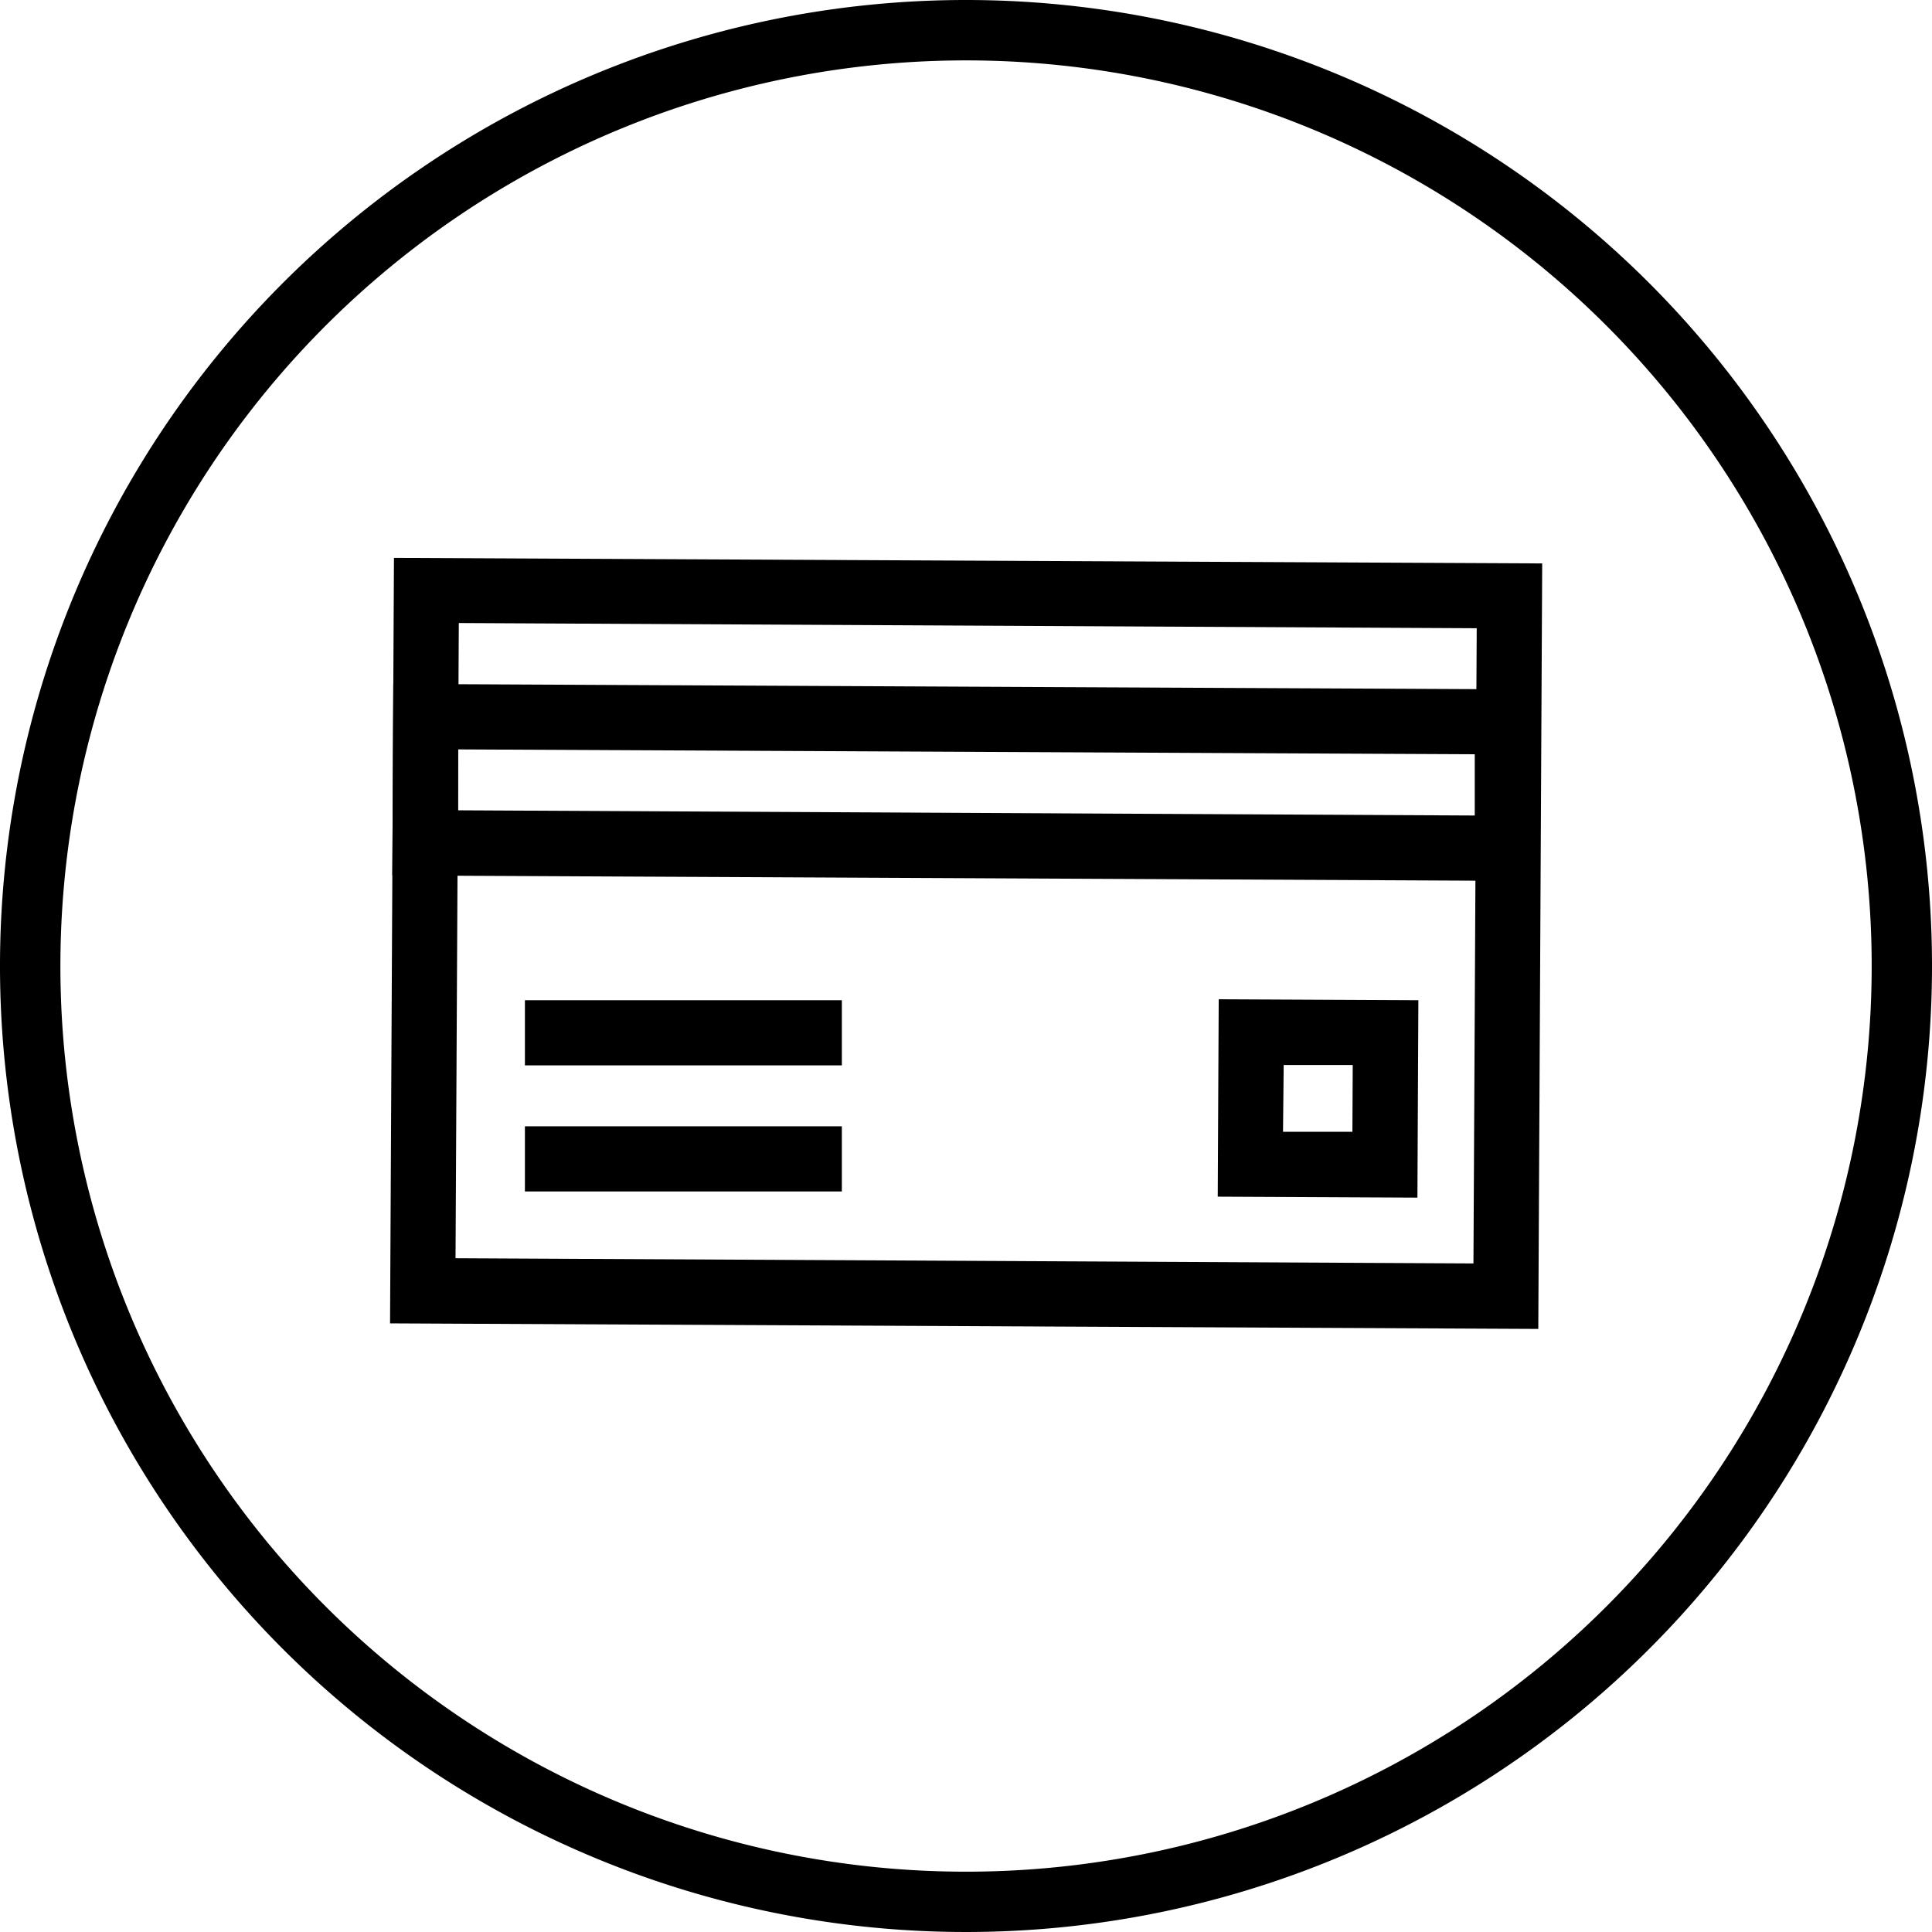
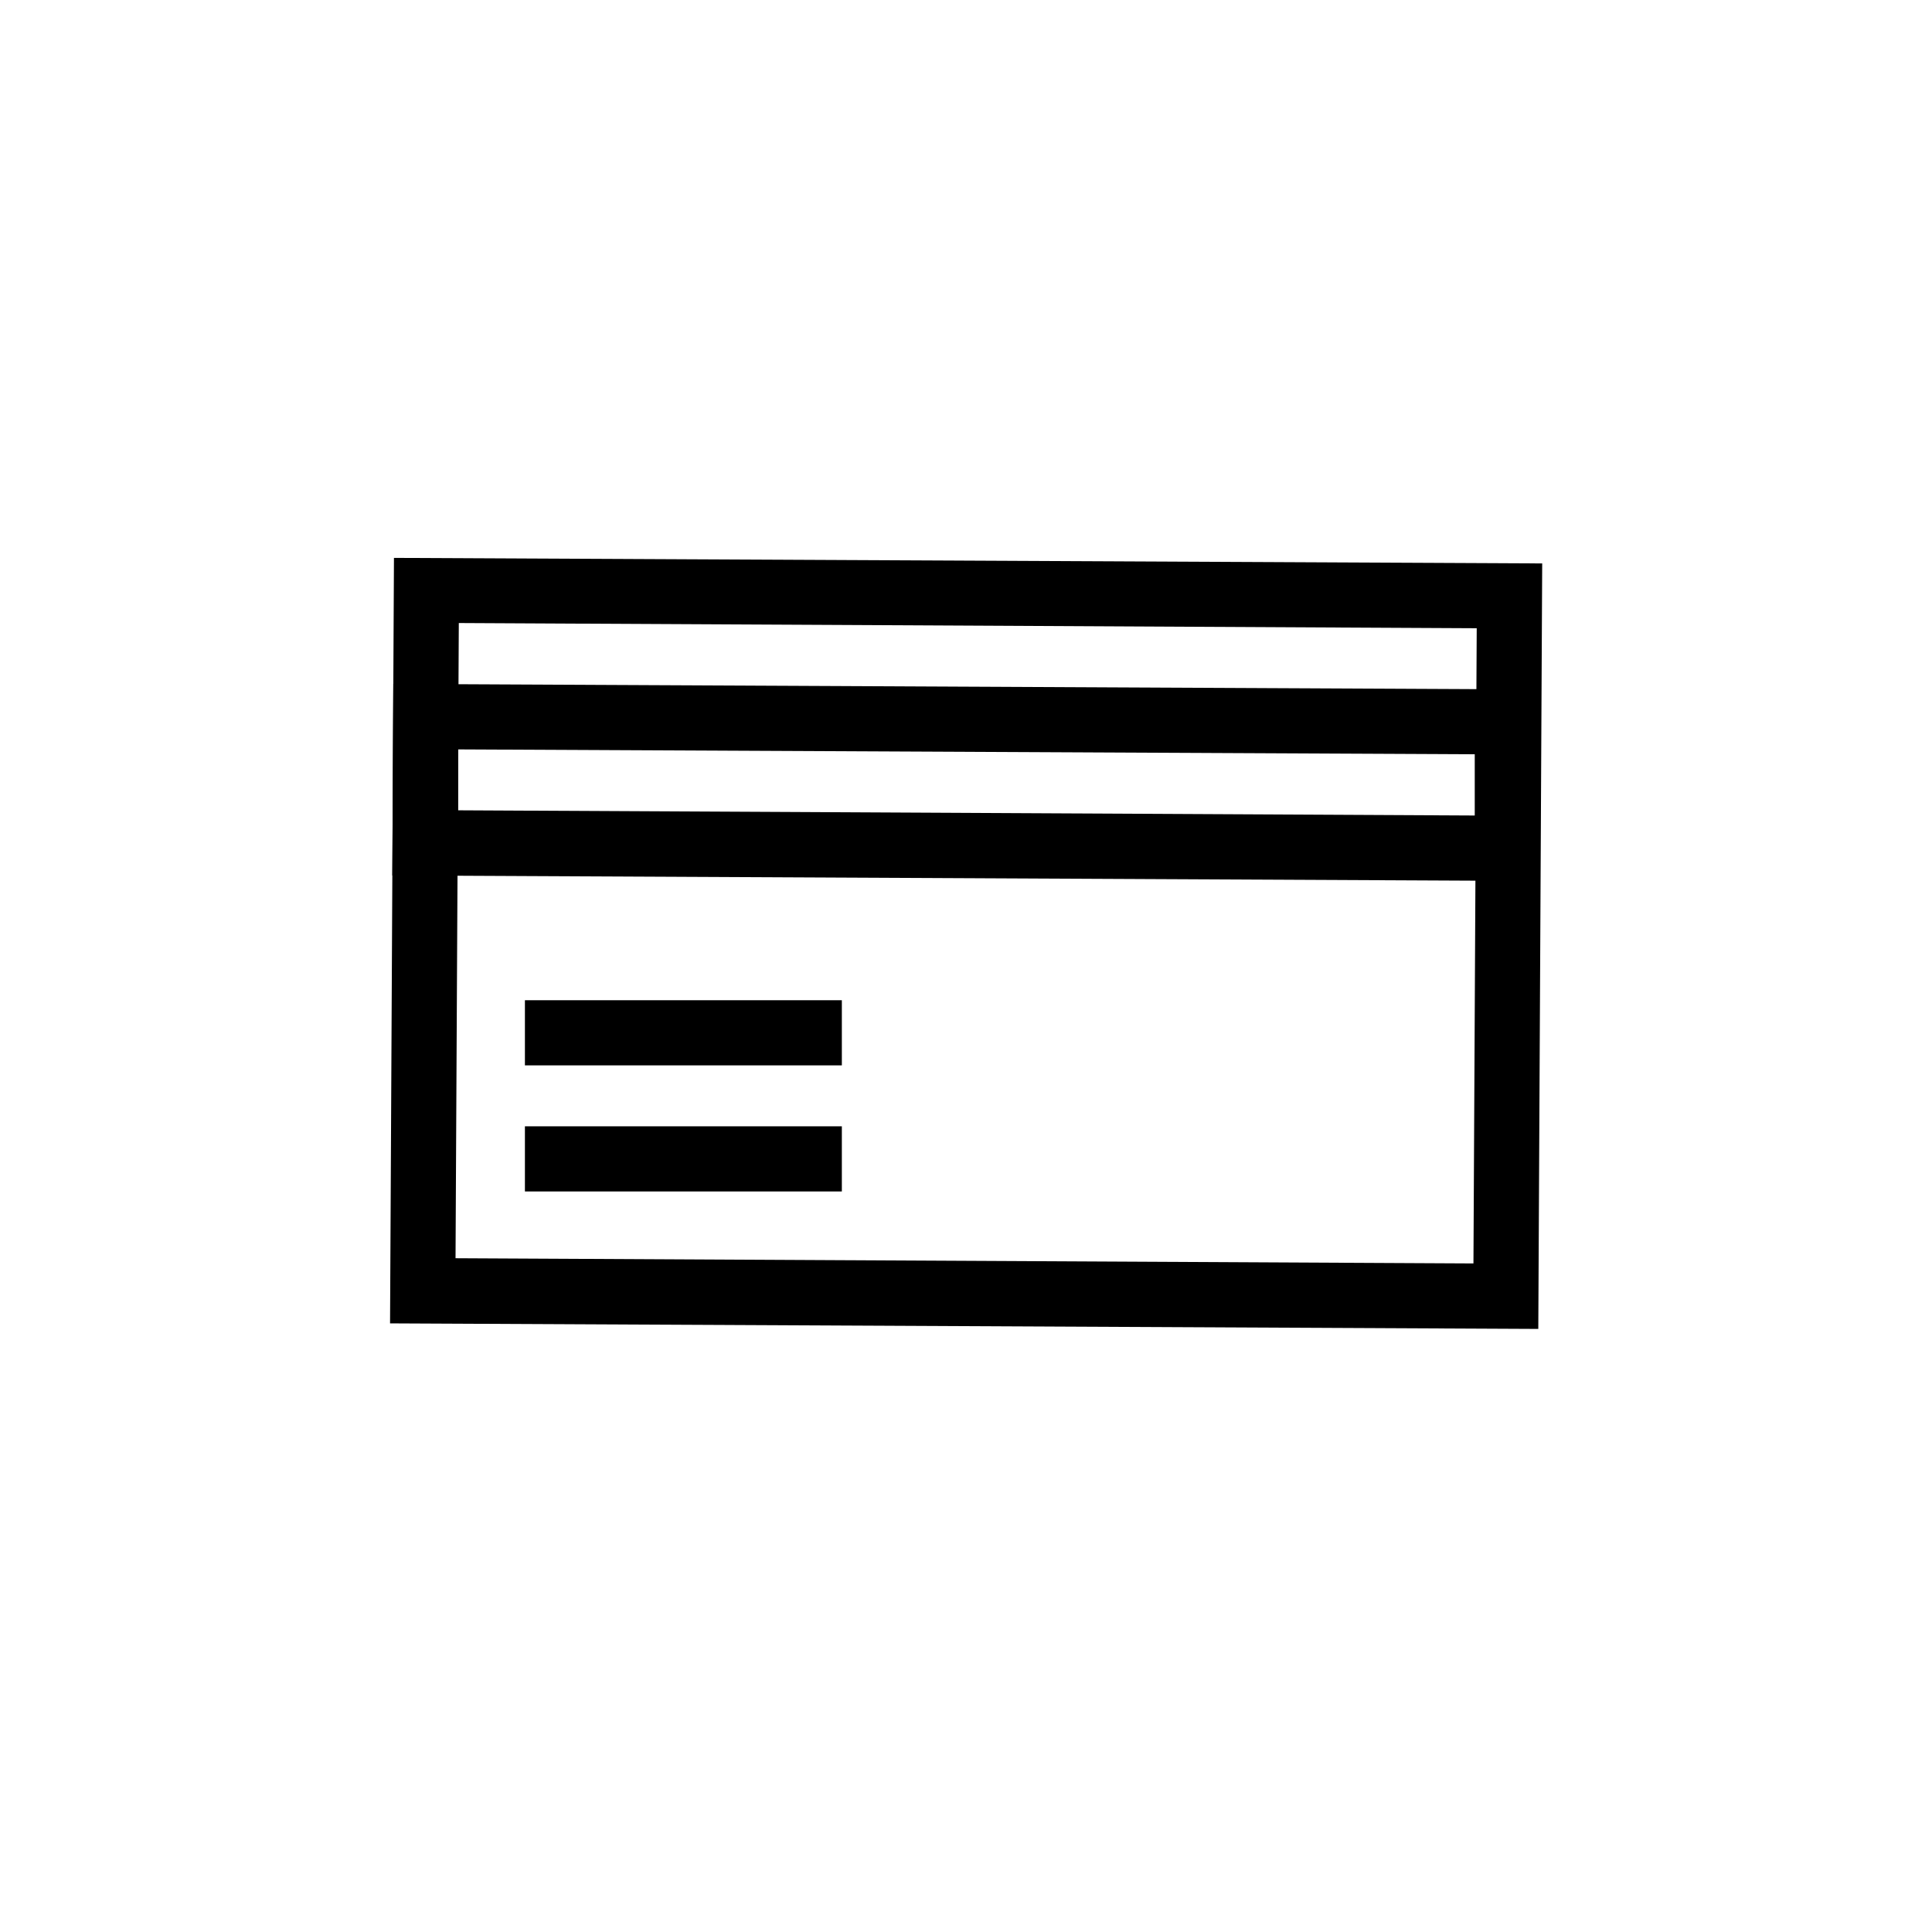
<svg xmlns="http://www.w3.org/2000/svg" id="lenovo-segment-icons-sizes_financing-64-with-circle" width="46" height="46" viewBox="0 0 46 46">
-   <path id="Path_34882" data-name="Path 34882" d="M23,1.438A21.563,21.563,0,1,1,1.438,23,21.563,21.563,0,0,1,23,1.438M23,0A23,23,0,1,0,46,23,23,23,0,0,0,23,0Z" />
  <g id="Group_26286" data-name="Group 26286" transform="translate(9.287 13.283)">
-     <path id="Path_34883" data-name="Path 34883" d="M41.659,37.738,14.32,37.606l.093-18.226,27.339.132-.093,18.226Zm-25.78-1.683,24.236.124.078-15.124-24.236-.124Z" transform="translate(-14.32 -19.38)" />
+     <path id="Path_34883" data-name="Path 34883" d="M41.659,37.738,14.32,37.606l.093-18.226,27.339.132-.093,18.226m-25.78-1.683,24.236.124.078-15.124-24.236-.124Z" transform="translate(-14.32 -19.38)" />
    <path id="Path_34884" data-name="Path 34884" d="M41.705,27.942,14.39,27.81l.023-4.56,27.315.132ZM15.949,26.259l24.213.124V24.925l-24.205-.116v1.458Z" transform="translate(-14.336 -20.249)" />
-     <path id="Path_34885" data-name="Path 34885" d="M44.484,37.653,39.73,37.63l.023-4.7,4.754.023Zm-3.2-1.567h1.652l.008-1.59H41.3Z" transform="translate(-20.023 -22.421)" />
    <rect id="Rectangle_10872" data-name="Rectangle 10872" width="7.546" height="1.551" transform="translate(3.211 10.532)" />
    <rect id="Rectangle_10873" data-name="Rectangle 10873" width="7.546" height="1.551" transform="translate(3.211 13.534)" />
  </g>
</svg>